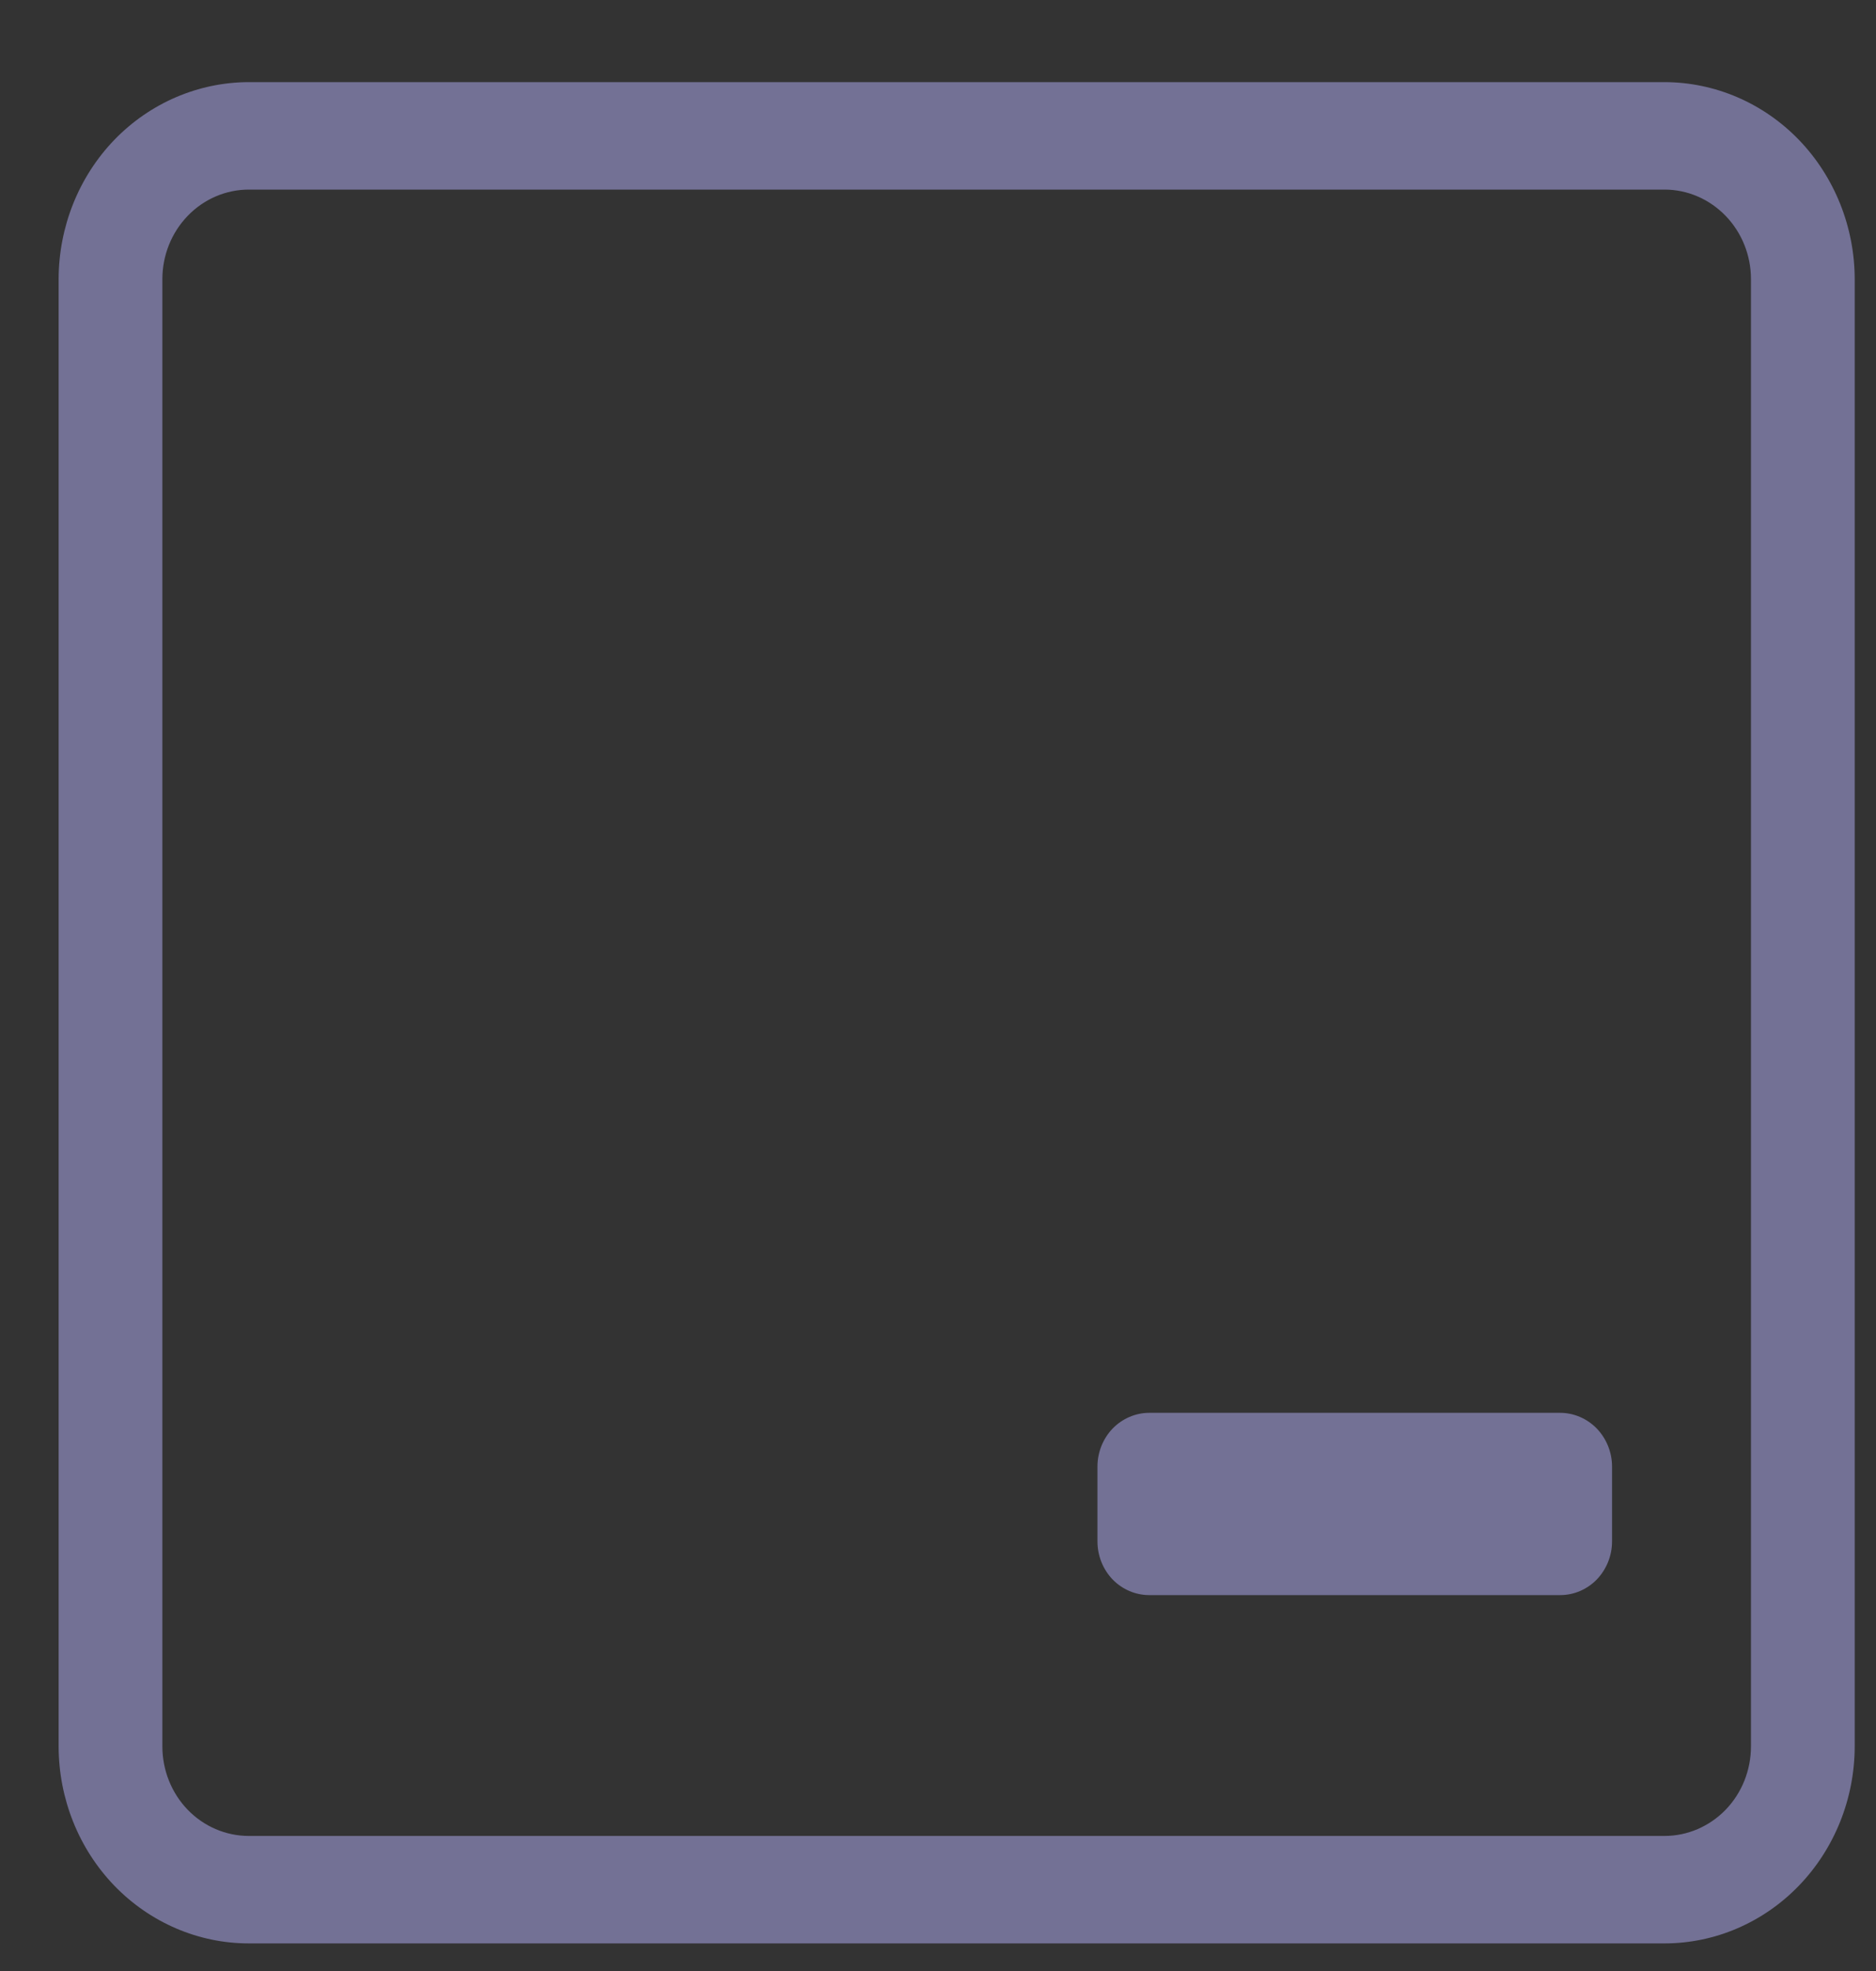
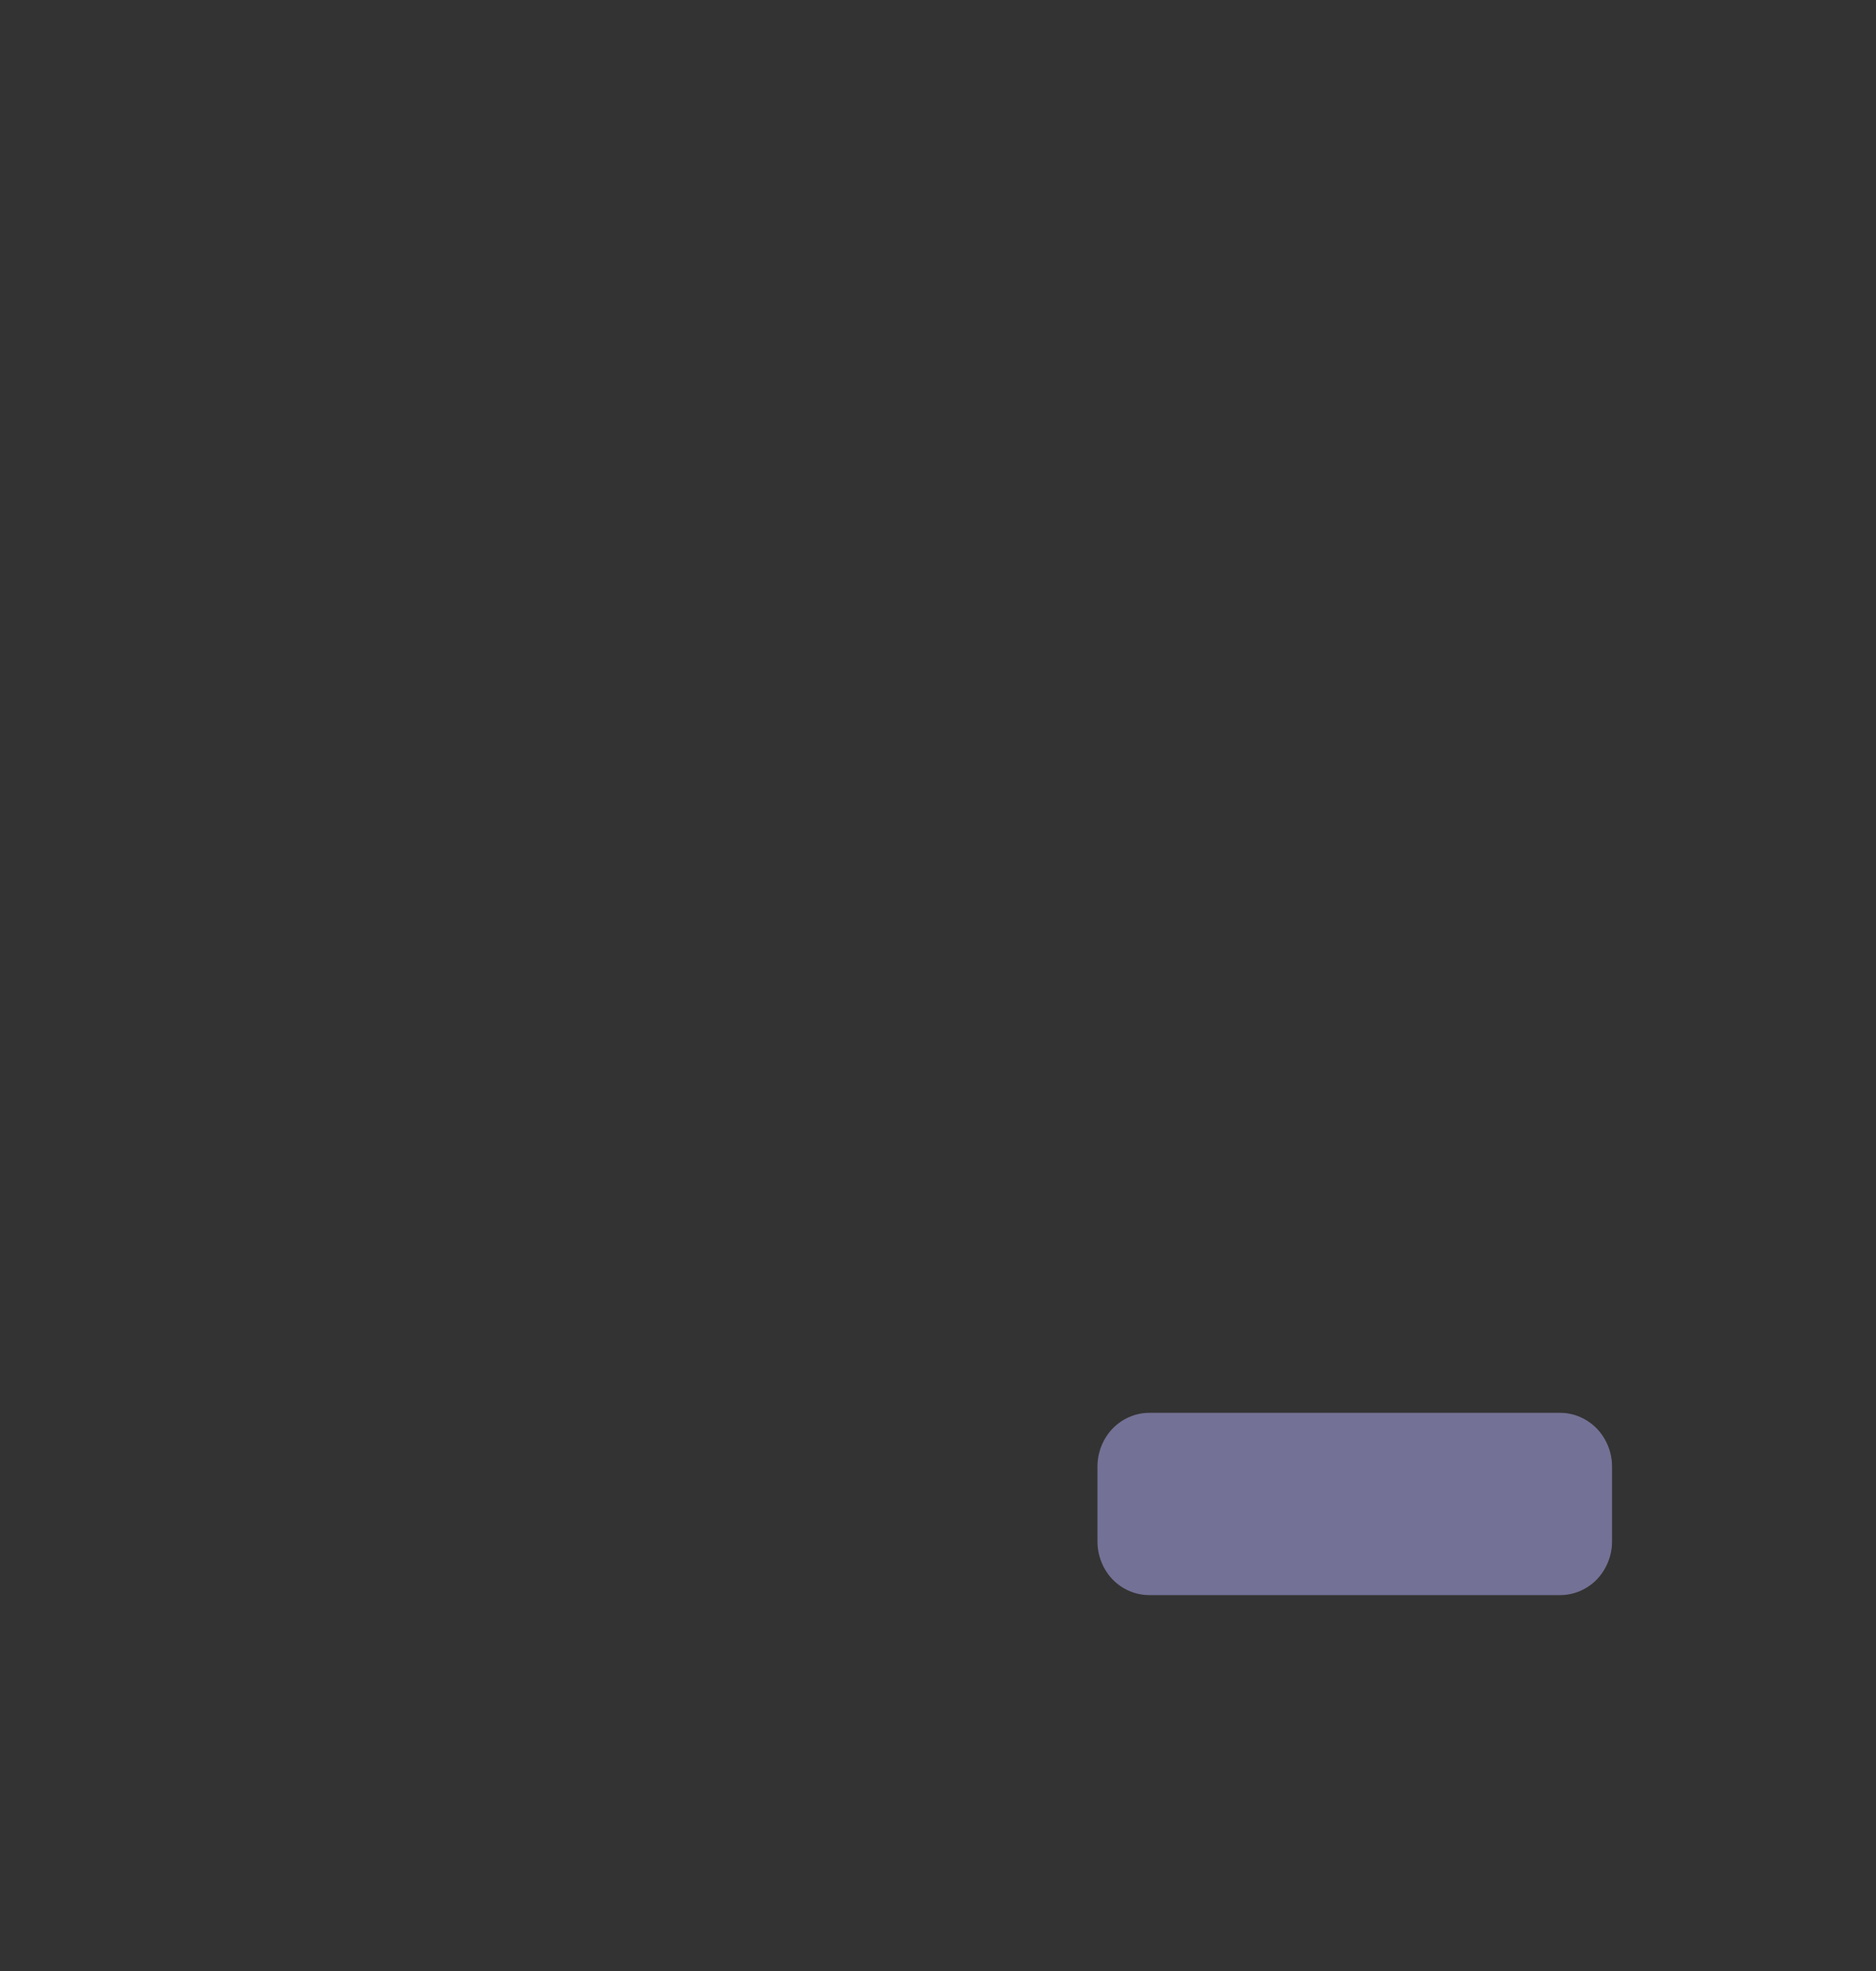
<svg xmlns="http://www.w3.org/2000/svg" width="20" height="21" viewBox="0 0 20 21" fill="none">
  <rect x="0" y="0" width="20" height="21" fill="#333333" stroke="none" />
-   <path d="M2.652 0.875H17.746C18.283 0.876 18.798 1.097 19.178 1.49C19.558 1.884 19.772 2.418 19.773 2.974V18.607C19.772 19.164 19.558 19.697 19.178 20.091C18.798 20.484 18.283 20.706 17.746 20.706H2.652C2.115 20.706 1.599 20.484 1.219 20.091C0.839 19.697 0.626 19.164 0.625 18.607V2.974C0.626 2.418 0.839 1.884 1.219 1.49C1.599 1.097 2.115 0.876 2.652 0.875ZM17.746 19.561C17.99 19.561 18.224 19.46 18.397 19.282C18.57 19.103 18.667 18.86 18.667 18.607V2.974C18.667 2.721 18.57 2.479 18.397 2.3C18.224 2.121 17.99 2.02 17.746 2.02H2.652C2.408 2.02 2.173 2.121 2.001 2.3C1.828 2.479 1.731 2.721 1.731 2.974V18.607C1.731 18.86 1.828 19.103 2.001 19.282C2.173 19.46 2.408 19.561 2.652 19.561H17.746Z" fill="#737195" />
-   <path d="M16.633 15.626H12.252V16.423H16.633V15.626Z" fill="white" />
  <path d="M12.252 15.053H16.633C16.779 15.053 16.92 15.114 17.024 15.221C17.127 15.329 17.186 15.474 17.186 15.626V16.423C17.186 16.575 17.127 16.72 17.024 16.828C16.92 16.935 16.779 16.995 16.633 16.995H12.252C12.106 16.995 11.965 16.935 11.861 16.828C11.758 16.72 11.7 16.575 11.7 16.423V15.626C11.7 15.474 11.758 15.329 11.861 15.221C11.965 15.114 12.106 15.053 12.252 15.053Z" fill="#737195" />
</svg>